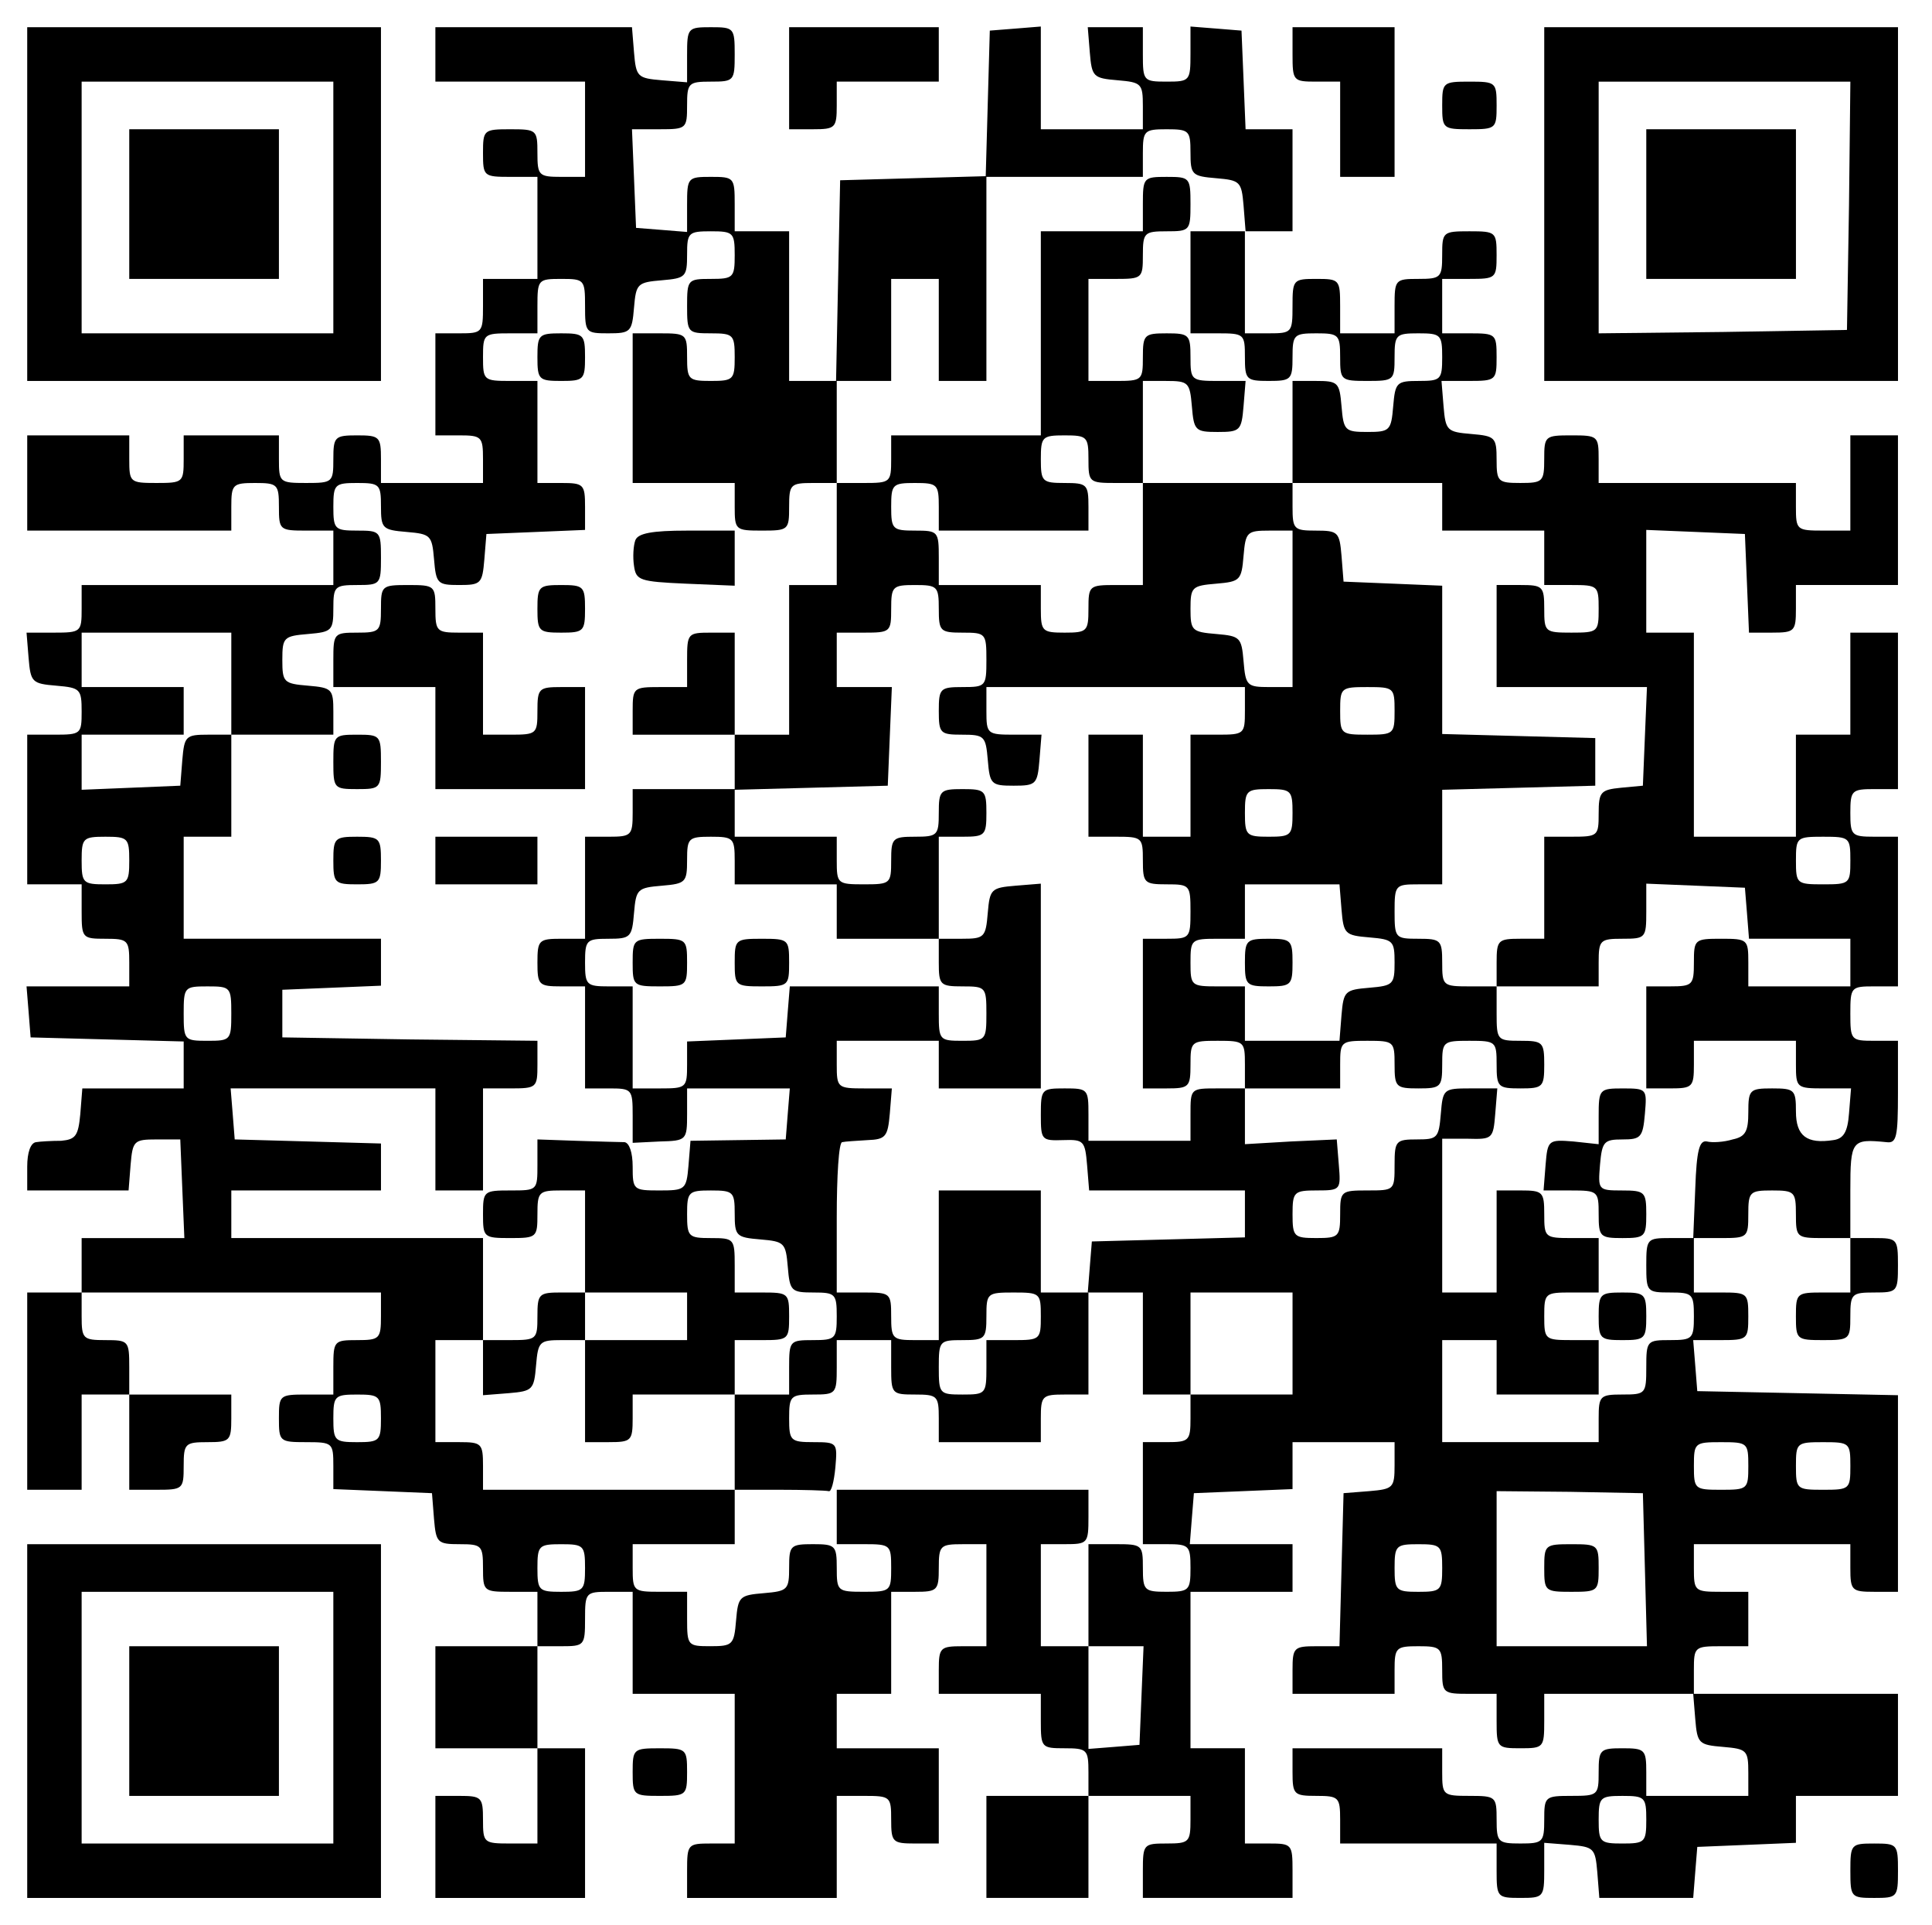
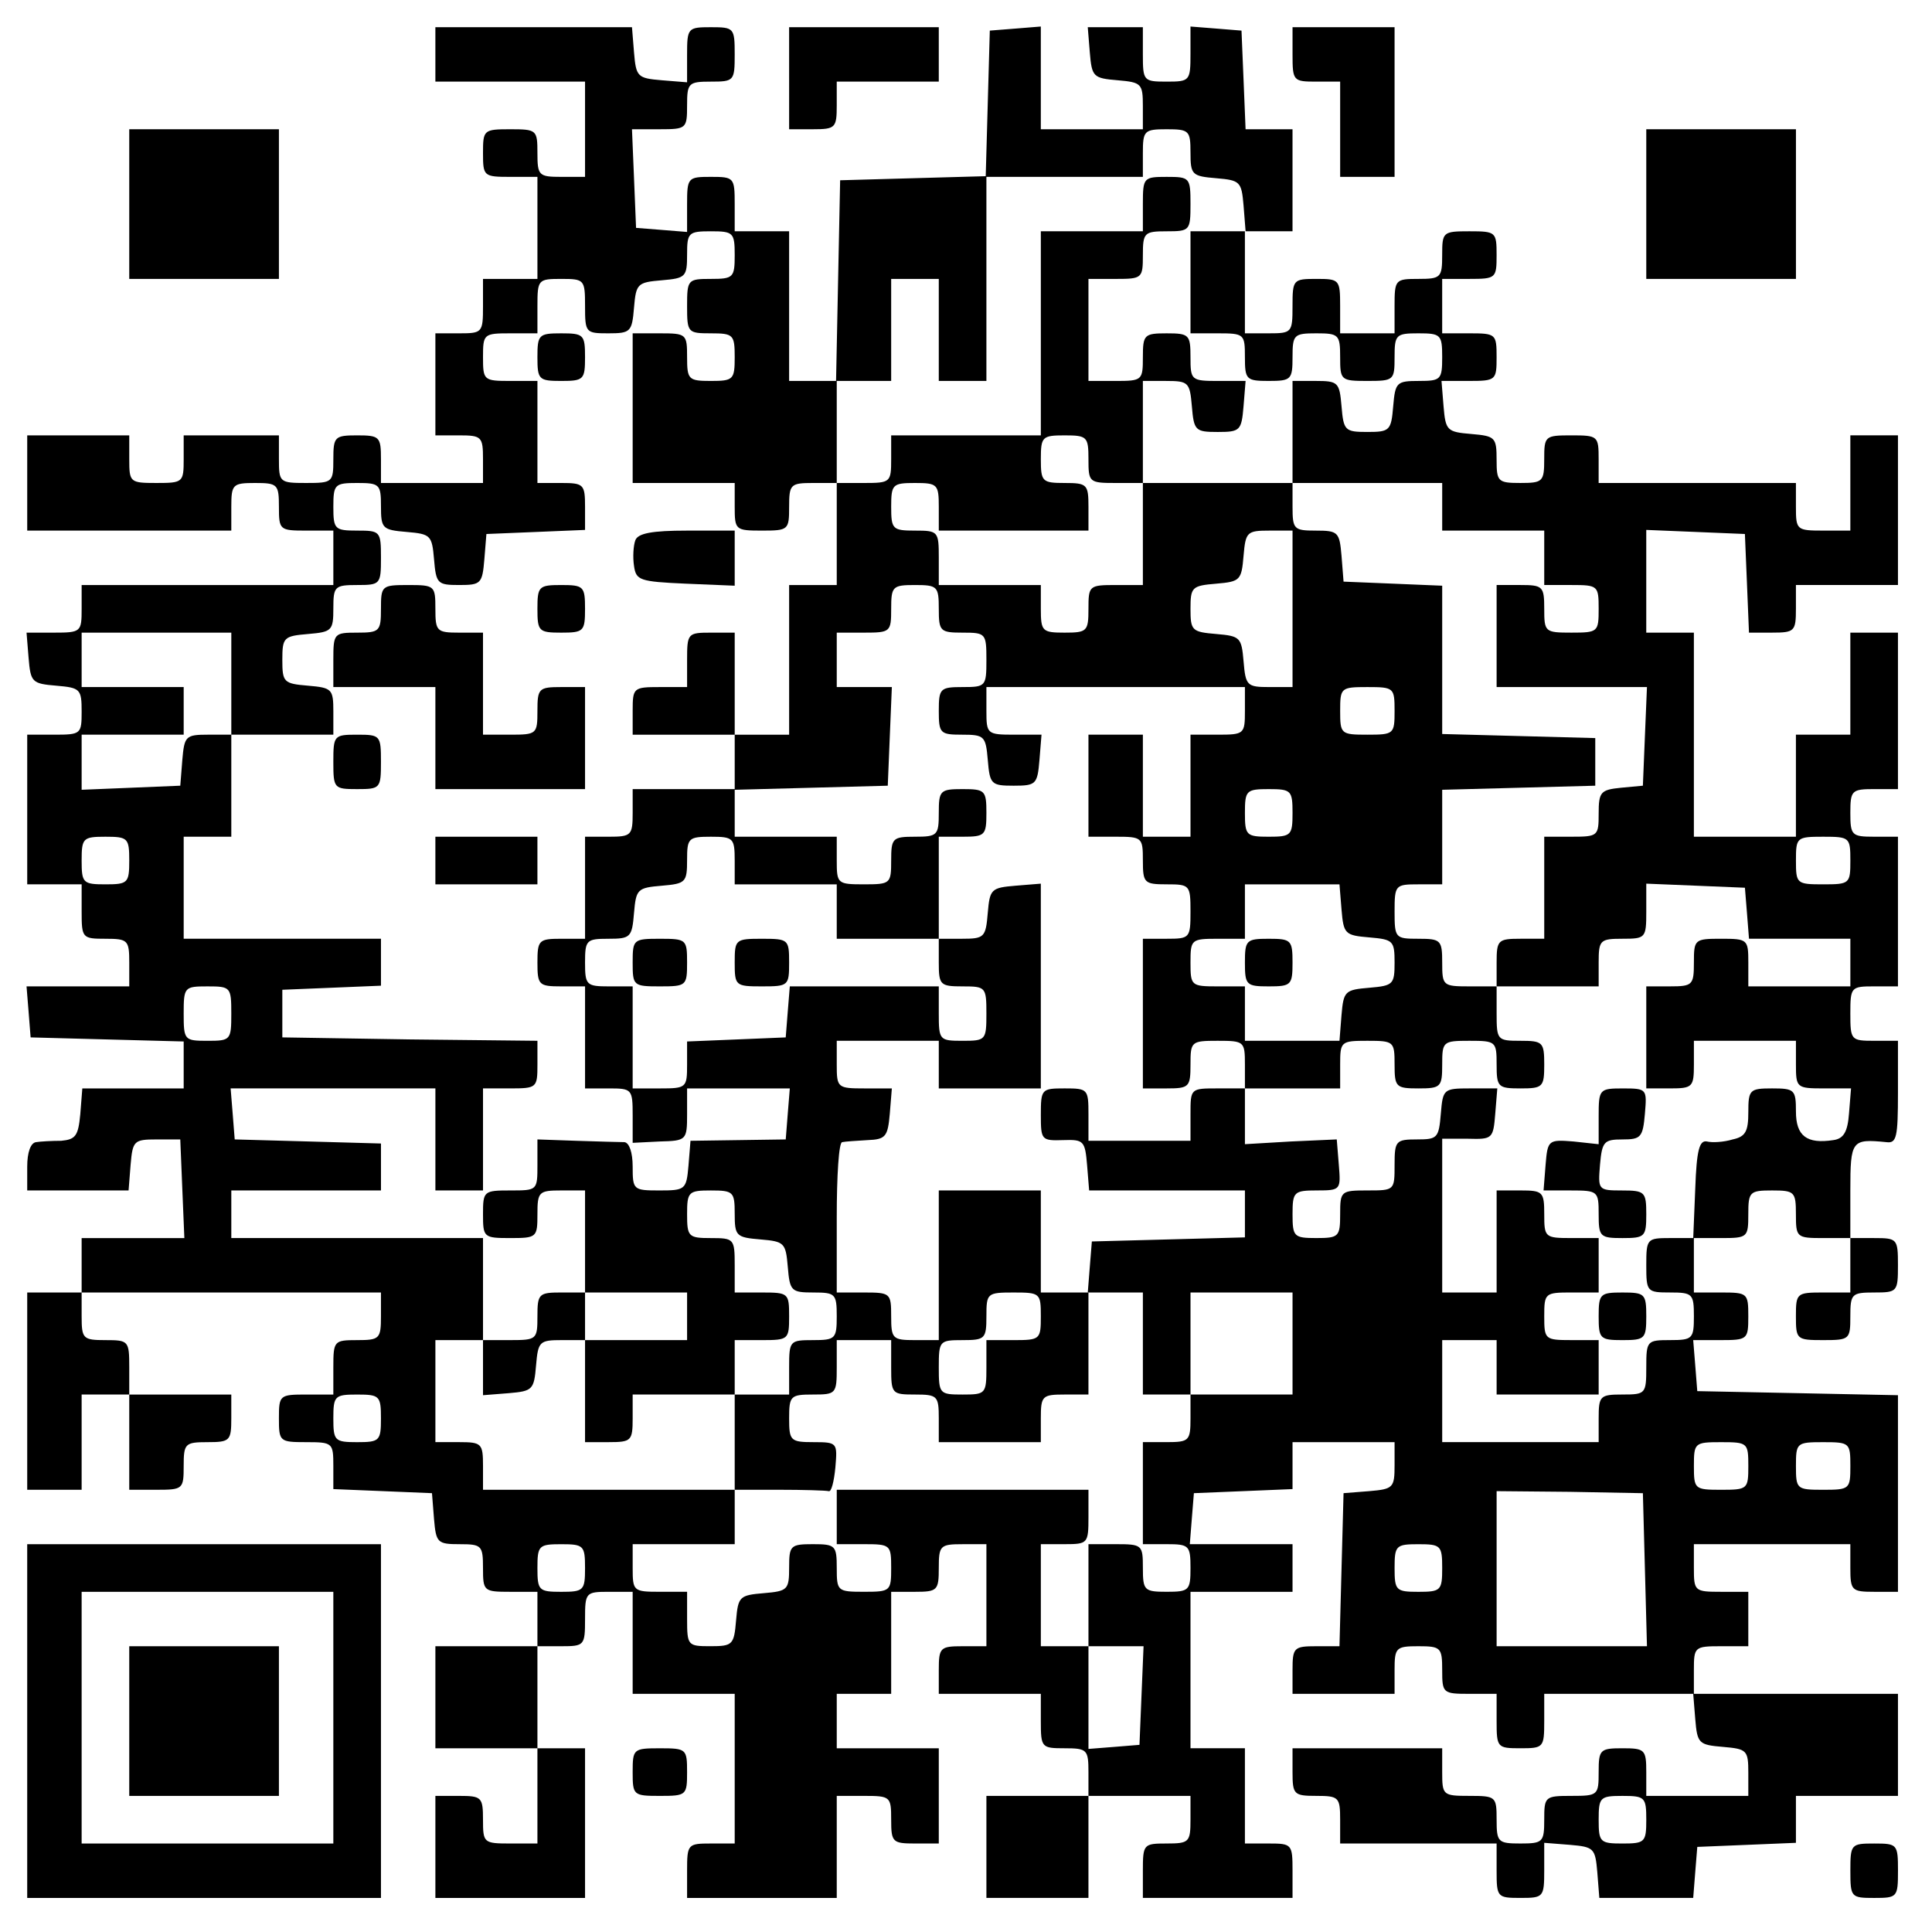
<svg xmlns="http://www.w3.org/2000/svg" version="1.0" width="284pt" height="283pt" viewBox="0 0 284 283" preserveAspectRatio="xMidYMid meet">
  <g transform="translate(0,283) scale(0.1,-0.1)" fill="#000000" stroke="none">
-     <path d="M40 2530 l0 -260 260 0 260 0 0 260 0 260 -260 0 -260 0 0 -260z m450 -5 l0 -185 -185 0 -185 0 0 185 0 185 185 0 185 0 0 -185z" />
    <path d="M190 2530 l0 -110 110 0 110 0 0 110 0 110 -110 0 -110 0 0 -110z" />
    <path d="M640 2750 l0 -40 110 0 110 0 0 -70 0 -70 -35 0 c-33 0 -35 2 -35 35 0 34 -1 35 -40 35 -39 0 -40 -1 -40 -35 0 -34 1 -35 40 -35 l40 0 0 -75 0 -75 -40 0 -40 0 0 -40 c0 -39 -1 -40 -35 -40 l-35 0 0 -75 0 -75 35 0 c33 0 35 -2 35 -35 l0 -35 -75 0 -75 0 0 35 c0 33 -2 35 -35 35 -33 0 -35 -2 -35 -35 0 -34 -1 -35 -40 -35 -39 0 -40 1 -40 35 l0 35 -70 0 -70 0 0 -35 c0 -34 -1 -35 -40 -35 -39 0 -40 1 -40 35 l0 35 -75 0 -75 0 0 -70 0 -70 150 0 150 0 0 35 c0 33 2 35 35 35 33 0 35 -2 35 -35 0 -34 1 -35 40 -35 l40 0 0 -40 0 -40 -185 0 -185 0 0 -35 c0 -34 -1 -35 -41 -35 l-40 0 3 -37 c3 -36 5 -38 41 -41 35 -3 37 -5 37 -38 0 -33 -1 -34 -40 -34 l-40 0 0 -110 0 -110 40 0 40 0 0 -40 c0 -39 1 -40 35 -40 33 0 35 -2 35 -35 l0 -35 -76 0 -75 0 3 -37 3 -38 112 -3 113 -3 0 -34 0 -35 -74 0 -75 0 -3 -38 c-3 -32 -7 -37 -28 -39 -14 0 -31 -1 -37 -2 -8 -1 -13 -15 -13 -36 l0 -35 74 0 75 0 3 38 c3 35 5 37 38 37 l35 0 3 -73 3 -72 -76 0 -75 0 0 -40 0 -40 -40 0 -40 0 0 -145 0 -145 40 0 40 0 0 70 0 70 35 0 35 0 0 -70 0 -70 40 0 c39 0 40 1 40 35 0 33 2 35 35 35 33 0 35 2 35 35 l0 35 -75 0 -75 0 0 40 c0 39 -1 40 -35 40 -33 0 -35 2 -35 35 l0 35 220 0 220 0 0 -35 c0 -33 -2 -35 -35 -35 -34 0 -35 -1 -35 -40 l0 -40 -40 0 c-39 0 -40 -1 -40 -35 0 -34 1 -35 40 -35 39 0 40 -1 40 -35 l0 -34 73 -3 72 -3 3 -38 c3 -35 5 -37 38 -37 32 0 34 -2 34 -35 0 -34 1 -35 40 -35 l40 0 0 -40 0 -40 -75 0 -75 0 0 -75 0 -75 75 0 75 0 0 -70 0 -70 -40 0 c-39 0 -40 1 -40 35 0 33 -2 35 -35 35 l-35 0 0 -75 0 -75 110 0 110 0 0 110 0 110 -35 0 -35 0 0 75 0 75 35 0 c34 0 35 1 35 40 0 39 1 40 35 40 l35 0 0 -75 0 -75 75 0 75 0 0 -110 0 -110 -35 0 c-34 0 -35 -1 -35 -40 l0 -40 110 0 110 0 0 75 0 75 40 0 c39 0 40 -1 40 -35 0 -33 2 -35 35 -35 l35 0 0 70 0 70 -75 0 -75 0 0 40 0 40 40 0 40 0 0 75 0 75 35 0 c33 0 35 2 35 35 0 33 2 35 35 35 l35 0 0 -75 0 -75 -35 0 c-33 0 -35 -2 -35 -35 l0 -35 75 0 75 0 0 -40 c0 -39 1 -40 35 -40 33 0 35 -2 35 -35 l0 -35 -75 0 -75 0 0 -75 0 -75 75 0 75 0 0 75 0 75 75 0 75 0 0 -35 c0 -33 -2 -35 -35 -35 -34 0 -35 -1 -35 -40 l0 -40 110 0 110 0 0 40 c0 39 -1 40 -35 40 l-35 0 0 70 0 70 -40 0 -40 0 0 115 0 115 75 0 75 0 0 35 0 35 -76 0 -75 0 3 38 3 37 73 3 72 3 0 34 0 35 75 0 75 0 0 -34 c0 -33 -2 -35 -37 -38 l-38 -3 -3 -112 -3 -113 -34 0 c-33 0 -35 -2 -35 -35 l0 -35 75 0 75 0 0 35 c0 33 2 35 35 35 33 0 35 -2 35 -35 0 -34 1 -35 40 -35 l40 0 0 -40 c0 -39 1 -40 35 -40 34 0 35 1 35 40 l0 40 109 0 110 0 3 -37 c3 -36 5 -38 41 -41 35 -3 37 -5 37 -38 l0 -34 -75 0 -75 0 0 35 c0 33 -2 35 -35 35 -33 0 -35 -2 -35 -35 0 -34 -1 -35 -40 -35 -39 0 -40 -1 -40 -35 0 -33 -2 -35 -35 -35 -33 0 -35 2 -35 35 0 34 -1 35 -40 35 -39 0 -40 1 -40 35 l0 35 -110 0 -110 0 0 -35 c0 -33 2 -35 35 -35 33 0 35 -2 35 -35 l0 -35 115 0 115 0 0 -40 c0 -39 1 -40 35 -40 34 0 35 1 35 41 l0 40 38 -3 c35 -3 37 -5 40 -40 l3 -38 69 0 69 0 3 38 3 37 73 3 72 3 0 34 0 35 75 0 75 0 0 75 0 75 -150 0 -150 0 0 35 c0 34 1 35 40 35 l40 0 0 40 0 40 -40 0 c-39 0 -40 1 -40 35 l0 35 115 0 115 0 0 -35 c0 -33 2 -35 35 -35 l35 0 0 145 0 144 -147 3 -148 3 -3 38 -3 37 40 0 c40 0 41 1 41 35 0 34 -1 35 -40 35 l-40 0 0 40 0 40 40 0 c39 0 40 1 40 35 0 33 2 35 35 35 33 0 35 -2 35 -35 0 -34 1 -35 40 -35 l40 0 0 -40 0 -40 -40 0 c-39 0 -40 -1 -40 -35 0 -34 1 -35 40 -35 39 0 40 1 40 35 0 33 2 35 35 35 34 0 35 1 35 40 0 39 -1 40 -35 40 l-35 0 0 70 c0 74 2 76 53 71 15 -2 17 7 17 73 l0 76 -35 0 c-34 0 -35 1 -35 40 0 39 1 40 35 40 l35 0 0 110 0 110 -35 0 c-33 0 -35 2 -35 35 0 33 2 35 35 35 l35 0 0 115 0 115 -35 0 -35 0 0 -75 0 -75 -40 0 -40 0 0 -75 0 -75 -75 0 -75 0 0 150 0 150 -35 0 -35 0 0 75 0 76 73 -3 72 -3 3 -72 3 -73 34 0 c33 0 35 2 35 35 l0 35 75 0 75 0 0 110 0 110 -35 0 -35 0 0 -70 0 -70 -40 0 c-39 0 -40 1 -40 35 l0 35 -145 0 -145 0 0 35 c0 34 -1 35 -40 35 -39 0 -40 -1 -40 -35 0 -33 -2 -35 -35 -35 -33 0 -35 2 -35 34 0 33 -2 35 -37 38 -36 3 -38 5 -41 41 l-3 37 40 0 c40 0 41 1 41 35 0 34 -1 35 -40 35 l-40 0 0 40 0 40 40 0 c39 0 40 1 40 35 0 34 -1 35 -40 35 -39 0 -40 -1 -40 -35 0 -33 -2 -35 -35 -35 -34 0 -35 -1 -35 -40 l0 -40 -40 0 -40 0 0 40 c0 39 -1 40 -35 40 -34 0 -35 -1 -35 -40 0 -39 -1 -40 -35 -40 l-35 0 0 75 0 75 35 0 35 0 0 75 0 75 -35 0 -34 0 -3 73 -3 72 -37 3 -38 3 0 -40 c0 -40 -1 -41 -35 -41 -34 0 -35 1 -35 40 l0 40 -41 0 -40 0 3 -37 c3 -36 5 -38 41 -41 35 -3 37 -5 37 -38 l0 -34 -75 0 -75 0 0 76 0 75 -37 -3 -38 -3 -3 -107 -3 -107 -107 -3 -107 -3 -3 -147 -3 -148 -34 0 -35 0 0 110 0 110 -40 0 -40 0 0 40 c0 39 -1 40 -35 40 -34 0 -35 -1 -35 -41 l0 -40 -37 3 -38 3 -3 73 -3 72 41 0 c39 0 40 1 40 35 0 33 2 35 35 35 34 0 35 1 35 40 0 39 -1 40 -35 40 -34 0 -35 -1 -35 -41 l0 -40 -37 3 c-36 3 -38 5 -41 41 l-3 37 -145 0 -144 0 0 -40z m1110 -144 c0 -33 2 -35 38 -38 35 -3 37 -5 40 -40 l3 -38 -40 0 -41 0 0 -75 0 -75 40 0 c39 0 40 -1 40 -35 0 -33 2 -35 35 -35 33 0 35 2 35 35 0 33 2 35 35 35 33 0 35 -2 35 -35 0 -34 1 -35 40 -35 39 0 40 1 40 35 0 33 2 35 35 35 33 0 35 -2 35 -35 0 -33 -2 -35 -34 -35 -33 0 -35 -2 -38 -37 -3 -36 -5 -38 -38 -38 -33 0 -35 2 -38 38 -3 35 -5 37 -38 37 l-34 0 0 -75 0 -75 110 0 110 0 0 -35 0 -35 75 0 75 0 0 -40 0 -40 40 0 c39 0 40 -1 40 -35 0 -34 -1 -35 -40 -35 -39 0 -40 1 -40 35 0 33 -2 35 -35 35 l-35 0 0 -75 0 -75 110 0 111 0 -3 -72 -3 -73 -32 -3 c-30 -3 -33 -6 -33 -38 0 -33 -1 -34 -40 -34 l-40 0 0 -75 0 -75 -35 0 c-33 0 -35 -2 -35 -35 l0 -35 75 0 75 0 0 35 c0 33 2 35 35 35 34 0 35 1 35 40 l0 41 73 -3 72 -3 3 -37 3 -38 75 0 74 0 0 -35 0 -35 -75 0 -75 0 0 35 c0 34 -1 35 -40 35 -39 0 -40 -1 -40 -35 0 -33 -2 -35 -35 -35 l-35 0 0 -75 0 -75 35 0 c33 0 35 2 35 35 l0 35 75 0 75 0 0 -35 c0 -34 1 -35 41 -35 l40 0 -3 -37 c-2 -27 -8 -37 -23 -39 -39 -6 -55 6 -55 42 0 32 -2 34 -35 34 -33 0 -35 -2 -35 -35 0 -28 -4 -36 -23 -40 -13 -4 -30 -5 -38 -3 -11 2 -15 -13 -17 -69 l-3 -73 -34 0 c-34 0 -35 -1 -35 -40 0 -39 1 -40 35 -40 33 0 35 -2 35 -35 0 -33 -2 -35 -35 -35 -34 0 -35 -1 -35 -40 0 -39 -1 -40 -35 -40 -33 0 -35 -2 -35 -35 l0 -35 -115 0 -115 0 0 75 0 75 40 0 40 0 0 -40 0 -40 75 0 75 0 0 40 0 40 -40 0 c-39 0 -40 1 -40 35 0 34 1 35 40 35 l40 0 0 40 0 40 -40 0 c-39 0 -40 1 -40 35 0 33 -2 35 -35 35 l-35 0 0 -75 0 -75 -40 0 -40 0 0 113 0 113 38 0 c36 -1 37 0 40 37 l3 37 -40 0 c-39 0 -40 -1 -43 -37 -3 -36 -5 -38 -35 -38 -31 0 -33 -2 -33 -37 0 -38 0 -38 -40 -38 -39 0 -40 -1 -40 -35 0 -33 -2 -35 -35 -35 -33 0 -35 2 -35 35 0 33 2 35 36 35 35 0 35 1 32 38 l-3 37 -67 -3 -68 -4 0 41 0 41 -40 0 c-40 0 -40 0 -40 -38 l0 -39 -75 0 -75 0 0 39 c0 37 -1 38 -35 38 -34 0 -35 -1 -35 -39 0 -37 1 -38 33 -37 30 1 32 -1 35 -37 l3 -37 115 0 114 0 0 -35 0 -34 -112 -3 -113 -3 -3 -37 -3 -38 40 0 41 0 0 -75 0 -75 35 0 35 0 0 75 0 75 75 0 75 0 0 -75 0 -75 -75 0 -75 0 0 -35 c0 -33 -2 -35 -35 -35 l-35 0 0 -75 0 -75 35 0 c33 0 35 -2 35 -35 0 -33 -2 -35 -35 -35 -33 0 -35 2 -35 35 0 34 -1 35 -40 35 l-40 0 0 -75 0 -75 40 0 41 0 -3 -72 -3 -73 -37 -3 -38 -3 0 75 0 76 -35 0 -35 0 0 75 0 75 35 0 c34 0 35 1 35 40 l0 40 -185 0 -185 0 0 -40 0 -40 40 0 c39 0 40 -1 40 -35 0 -34 -1 -35 -40 -35 -39 0 -40 1 -40 35 0 33 -2 35 -35 35 -33 0 -35 -2 -35 -34 0 -33 -2 -35 -37 -38 -36 -3 -38 -5 -41 -40 -3 -36 -5 -38 -38 -38 -33 0 -34 1 -34 40 l0 40 -40 0 c-39 0 -40 1 -40 35 l0 35 75 0 75 0 0 40 0 40 -185 0 -185 0 0 35 c0 33 -2 35 -35 35 l-35 0 0 75 0 75 35 0 35 0 0 75 0 75 -185 0 -185 0 0 35 0 35 110 0 110 0 0 35 0 34 -107 3 -108 3 -3 38 -3 37 150 0 151 0 0 -75 0 -75 35 0 35 0 0 75 0 75 40 0 c39 0 40 1 40 35 l0 35 -187 2 -188 3 0 35 0 35 73 3 72 3 0 34 0 35 -145 0 -145 0 0 75 0 75 35 0 35 0 0 75 0 75 -34 0 c-33 0 -35 -2 -38 -37 l-3 -38 -72 -3 -73 -3 0 41 0 40 75 0 75 0 0 35 0 35 -75 0 -75 0 0 40 0 40 110 0 110 0 0 -75 0 -75 75 0 75 0 0 34 c0 33 -2 35 -37 38 -36 3 -38 5 -38 38 0 33 2 35 38 38 35 3 37 5 37 38 0 32 2 34 35 34 34 0 35 1 35 40 0 39 -1 40 -35 40 -33 0 -35 2 -35 35 0 33 2 35 35 35 33 0 35 -2 35 -34 0 -33 2 -35 38 -38 35 -3 37 -5 40 -40 3 -36 5 -38 37 -38 32 0 34 2 37 38 l3 37 73 3 72 3 0 34 c0 33 -2 35 -35 35 l-35 0 0 75 0 75 -40 0 c-39 0 -40 1 -40 35 0 34 1 35 40 35 l40 0 0 40 c0 39 1 40 35 40 34 0 35 -1 35 -40 0 -39 1 -40 34 -40 33 0 35 2 38 38 3 35 5 37 41 40 35 3 37 5 37 38 0 32 2 34 35 34 33 0 35 -2 35 -35 0 -33 -2 -35 -35 -35 -34 0 -35 -1 -35 -40 0 -39 1 -40 35 -40 33 0 35 -2 35 -35 0 -33 -2 -35 -35 -35 -33 0 -35 2 -35 35 0 34 -1 35 -40 35 l-40 0 0 -110 0 -110 75 0 75 0 0 -35 c0 -34 1 -35 40 -35 39 0 40 1 40 35 0 33 2 35 35 35 l35 0 0 75 0 75 40 0 40 0 0 75 0 75 35 0 35 0 0 -75 0 -75 35 0 35 0 0 150 0 150 115 0 115 0 0 35 c0 33 2 35 35 35 33 0 35 -2 35 -34z m-1560 -1041 c0 -33 -2 -35 -35 -35 -33 0 -35 2 -35 35 0 33 2 35 35 35 33 0 35 -2 35 -35z m2530 0 c0 -34 -1 -35 -40 -35 -39 0 -40 1 -40 35 0 34 1 35 40 35 39 0 40 -1 40 -35z m-2380 -225 c0 -39 -1 -40 -35 -40 -34 0 -35 1 -35 40 0 39 1 40 35 40 34 0 35 -1 35 -40z m220 -595 c0 -33 -2 -35 -35 -35 -33 0 -35 2 -35 35 0 33 2 35 35 35 33 0 35 -2 35 -35z m2010 -70 c0 -34 -1 -35 -40 -35 -39 0 -40 1 -40 35 0 34 1 35 40 35 39 0 40 -1 40 -35z m150 0 c0 -34 -1 -35 -40 -35 -39 0 -40 1 -40 35 0 34 1 35 40 35 39 0 40 -1 40 -35z m-302 -152 l3 -113 -111 0 -110 0 0 114 0 114 108 -1 107 -2 3 -112z m-1558 2 c0 -33 -2 -35 -35 -35 -33 0 -35 2 -35 35 0 33 2 35 35 35 33 0 35 -2 35 -35z m1260 0 c0 -33 -2 -35 -35 -35 -33 0 -35 2 -35 35 0 33 2 35 35 35 33 0 35 -2 35 -35z m300 -370 c0 -33 -2 -35 -35 -35 -33 0 -35 2 -35 35 0 33 2 35 35 35 33 0 35 -2 35 -35z" />
    <path d="M1680 2530 l0 -40 -75 0 -75 0 0 -150 0 -150 -110 0 -110 0 0 -35 c0 -34 -1 -35 -40 -35 l-40 0 0 -75 0 -75 -35 0 -35 0 0 -110 0 -110 -40 0 -40 0 0 75 0 75 -35 0 c-34 0 -35 -1 -35 -40 l0 -40 -40 0 c-39 0 -40 -1 -40 -35 l0 -35 75 0 75 0 0 -40 0 -40 -75 0 -75 0 0 -35 c0 -33 -2 -35 -35 -35 l-35 0 0 -75 0 -75 -35 0 c-33 0 -35 -2 -35 -35 0 -33 2 -35 35 -35 l35 0 0 -75 0 -75 35 0 c34 0 35 -1 35 -40 l0 -40 40 2 c39 1 40 2 40 40 l0 38 76 0 75 0 -3 -37 -3 -38 -70 -1 -70 -1 -3 -37 c-3 -35 -5 -36 -43 -36 -38 0 -39 1 -39 35 0 21 -5 35 -12 36 -7 0 -39 1 -71 2 l-57 2 0 -37 c0 -38 0 -38 -40 -38 -39 0 -40 -1 -40 -35 0 -34 1 -35 40 -35 39 0 40 1 40 35 0 33 2 35 35 35 l35 0 0 -75 0 -75 -35 0 c-33 0 -35 -2 -35 -35 0 -34 -1 -35 -40 -35 l-40 0 0 -41 0 -40 38 3 c35 3 37 5 40 41 3 35 5 37 38 37 l34 0 0 -75 0 -75 35 0 c33 0 35 2 35 35 l0 35 75 0 75 0 0 -70 0 -70 65 0 c36 0 68 -1 73 -2 4 -2 8 14 10 35 3 36 3 37 -32 37 -34 0 -36 2 -36 35 0 33 2 35 35 35 34 0 35 1 35 40 l0 40 40 0 40 0 0 -40 c0 -39 1 -40 35 -40 33 0 35 -2 35 -35 l0 -35 75 0 75 0 0 35 c0 33 2 35 35 35 l35 0 0 75 0 75 -35 0 -35 0 0 75 0 75 -75 0 -75 0 0 -110 0 -110 -35 0 c-33 0 -35 2 -35 35 0 34 -1 35 -40 35 l-40 0 0 110 c0 61 3 111 8 111 4 1 21 2 37 3 27 1 30 5 33 39 l3 37 -40 0 c-40 0 -41 1 -41 35 l0 35 75 0 75 0 0 -35 0 -35 75 0 75 0 0 151 0 150 -37 -3 c-36 -3 -38 -5 -41 -40 -3 -36 -5 -38 -38 -38 l-34 0 0 75 0 75 35 0 c33 0 35 2 35 35 0 33 -2 35 -35 35 -33 0 -35 -2 -35 -35 0 -33 -2 -35 -35 -35 -33 0 -35 -2 -35 -35 0 -34 -1 -35 -40 -35 -39 0 -40 1 -40 35 l0 35 -75 0 -75 0 0 35 0 34 113 3 112 3 3 73 3 72 -41 0 -40 0 0 40 0 40 40 0 c39 0 40 1 40 35 0 33 2 35 35 35 33 0 35 -2 35 -35 0 -33 2 -35 35 -35 34 0 35 -1 35 -40 0 -39 -1 -40 -35 -40 -33 0 -35 -2 -35 -35 0 -33 2 -35 34 -35 33 0 35 -2 38 -37 3 -36 5 -38 38 -38 33 0 35 2 38 38 l3 37 -40 0 c-40 0 -41 1 -41 35 l0 35 190 0 190 0 0 -35 c0 -34 -1 -35 -40 -35 l-40 0 0 -75 0 -75 -35 0 -35 0 0 75 0 75 -40 0 -40 0 0 -75 0 -75 40 0 c39 0 40 -1 40 -35 0 -33 2 -35 35 -35 34 0 35 -1 35 -40 0 -39 -1 -40 -35 -40 l-35 0 0 -110 0 -110 35 0 c33 0 35 2 35 35 0 34 1 35 40 35 39 0 40 -1 40 -35 l0 -35 70 0 70 0 0 35 c0 34 1 35 40 35 39 0 40 -1 40 -35 0 -33 2 -35 35 -35 33 0 35 2 35 35 0 34 1 35 40 35 39 0 40 -1 40 -35 0 -33 2 -35 35 -35 33 0 35 2 35 35 0 33 -2 35 -35 35 -34 0 -35 1 -35 40 l0 40 -40 0 c-39 0 -40 1 -40 35 0 33 -2 35 -35 35 -34 0 -35 1 -35 40 0 39 1 40 35 40 l35 0 0 70 0 69 113 3 112 3 0 35 0 35 -112 3 -113 3 0 109 0 109 -72 3 -73 3 -3 38 c-3 35 -5 37 -38 37 -32 0 -34 2 -34 35 l0 35 -110 0 -110 0 0 75 0 75 34 0 c33 0 35 -2 38 -37 3 -36 5 -38 38 -38 33 0 35 2 38 38 l3 37 -40 0 c-40 0 -41 1 -41 35 0 33 -2 35 -35 35 -33 0 -35 -2 -35 -35 0 -34 -1 -35 -40 -35 l-40 0 0 75 0 75 40 0 c39 0 40 1 40 35 0 33 2 35 35 35 34 0 35 1 35 40 0 39 -1 40 -35 40 -34 0 -35 -1 -35 -40z m-80 -375 c0 -34 1 -35 40 -35 l40 0 0 -75 0 -75 -40 0 c-39 0 -40 -1 -40 -35 0 -33 -2 -35 -35 -35 -33 0 -35 2 -35 35 l0 35 -75 0 -75 0 0 40 c0 39 -1 40 -35 40 -33 0 -35 2 -35 35 0 33 2 35 35 35 33 0 35 -2 35 -35 l0 -35 110 0 110 0 0 35 c0 33 -2 35 -35 35 -33 0 -35 2 -35 35 0 33 2 35 35 35 33 0 35 -2 35 -35z m300 -220 l0 -115 -34 0 c-33 0 -35 2 -38 38 -3 35 -5 37 -40 40 -36 3 -38 5 -38 37 0 32 2 34 38 37 35 3 37 5 40 41 3 35 5 37 38 37 l34 0 0 -115z m150 -150 c0 -34 -1 -35 -40 -35 -39 0 -40 1 -40 35 0 34 1 35 40 35 39 0 40 -1 40 -35z m-150 -150 c0 -33 -2 -35 -35 -35 -33 0 -35 2 -35 35 0 33 2 35 35 35 33 0 35 -2 35 -35z m-820 -70 l0 -35 75 0 75 0 0 -40 0 -40 75 0 75 0 0 -35 c0 -33 2 -35 35 -35 34 0 35 -1 35 -40 0 -39 -1 -40 -35 -40 -34 0 -35 1 -35 40 l0 40 -109 0 -110 0 -3 -37 -3 -38 -72 -3 -73 -3 0 -34 c0 -34 -1 -35 -40 -35 l-40 0 0 75 0 75 -35 0 c-33 0 -35 2 -35 35 0 33 2 35 34 35 33 0 35 2 38 38 3 35 5 37 41 40 35 3 37 5 37 38 0 32 2 34 35 34 33 0 35 -2 35 -35z m892 -72 c3 -36 5 -38 41 -41 35 -3 37 -5 37 -37 0 -32 -2 -34 -37 -37 -36 -3 -38 -5 -41 -40 l-3 -38 -70 0 -69 0 0 40 0 40 -40 0 c-39 0 -40 1 -40 35 0 34 1 35 40 35 l40 0 0 40 0 40 69 0 70 0 3 -37z m-892 -447 c0 -33 2 -35 38 -38 35 -3 37 -5 40 -40 3 -36 5 -38 38 -38 32 0 34 -2 34 -35 0 -33 -2 -35 -35 -35 -34 0 -35 -1 -35 -40 l0 -40 -40 0 -40 0 0 40 0 40 40 0 c39 0 40 1 40 35 0 34 -1 35 -40 35 l-40 0 0 40 c0 39 -1 40 -35 40 -33 0 -35 2 -35 35 0 33 2 35 35 35 33 0 35 -2 35 -34z m-70 -151 l0 -35 -75 0 -75 0 0 35 0 35 75 0 75 0 0 -35z m520 0 c0 -34 -1 -35 -40 -35 l-40 0 0 -40 c0 -39 -1 -40 -35 -40 -34 0 -35 1 -35 40 0 39 1 40 35 40 33 0 35 2 35 35 0 34 1 35 40 35 39 0 40 -1 40 -35z" />
    <path d="M930 1415 c0 -34 1 -35 40 -35 39 0 40 1 40 35 0 34 -1 35 -40 35 -39 0 -40 -1 -40 -35z" />
    <path d="M1080 1415 c0 -34 1 -35 40 -35 39 0 40 1 40 35 0 34 -1 35 -40 35 -39 0 -40 -1 -40 -35z" />
    <path d="M1830 1415 c0 -33 2 -35 35 -35 33 0 35 2 35 35 0 33 -2 35 -35 35 -33 0 -35 -2 -35 -35z" />
    <path d="M790 2305 c0 -33 2 -35 35 -35 33 0 35 2 35 35 0 33 -2 35 -35 35 -33 0 -35 -2 -35 -35z" />
    <path d="M934 2036 c-3 -8 -4 -25 -2 -38 3 -21 8 -23 76 -26 l72 -3 0 41 0 40 -70 0 c-52 0 -72 -4 -76 -14z" />
    <path d="M560 1935 c0 -33 -2 -35 -35 -35 -34 0 -35 -1 -35 -40 l0 -40 75 0 75 0 0 -75 0 -75 110 0 110 0 0 75 0 75 -35 0 c-33 0 -35 -2 -35 -35 0 -34 -1 -35 -40 -35 l-40 0 0 75 0 75 -35 0 c-33 0 -35 2 -35 35 0 34 -1 35 -40 35 -39 0 -40 -1 -40 -35z" />
    <path d="M790 1935 c0 -33 2 -35 35 -35 33 0 35 2 35 35 0 33 -2 35 -35 35 -33 0 -35 -2 -35 -35z" />
    <path d="M490 1710 c0 -39 1 -40 35 -40 34 0 35 1 35 40 0 39 -1 40 -35 40 -34 0 -35 -1 -35 -40z" />
-     <path d="M490 1565 c0 -33 2 -35 35 -35 33 0 35 2 35 35 0 33 -2 35 -35 35 -33 0 -35 -2 -35 -35z" />
    <path d="M640 1565 l0 -35 75 0 75 0 0 35 0 35 -75 0 -75 0 0 -35z" />
    <path d="M2350 1189 l0 -41 -37 4 c-37 3 -38 2 -41 -34 l-3 -38 40 0 c40 0 41 -1 41 -35 0 -33 2 -35 35 -35 33 0 35 2 35 35 0 33 -2 35 -36 35 -35 0 -35 1 -32 38 3 34 6 37 33 37 27 0 30 3 33 38 3 36 3 37 -32 37 -35 0 -36 -1 -36 -41z" />
    <path d="M2350 895 c0 -33 2 -35 35 -35 33 0 35 2 35 35 0 33 -2 35 -35 35 -33 0 -35 -2 -35 -35z" />
-     <path d="M2270 525 c0 -34 1 -35 40 -35 39 0 40 1 40 35 0 34 -1 35 -40 35 -39 0 -40 -1 -40 -35z" />
    <path d="M1160 2715 l0 -75 35 0 c33 0 35 2 35 35 l0 35 75 0 75 0 0 40 0 40 -110 0 -110 0 0 -75z" />
    <path d="M1900 2750 c0 -39 1 -40 35 -40 l35 0 0 -70 0 -70 40 0 40 0 0 110 0 110 -75 0 -75 0 0 -40z" />
-     <path d="M2270 2530 l0 -260 260 0 260 0 0 260 0 260 -260 0 -260 0 0 -260z m448 -2 l-3 -183 -182 -3 -183 -2 0 185 0 185 185 0 185 0 -2 -182z" />
    <path d="M2420 2530 l0 -110 110 0 110 0 0 110 0 110 -110 0 -110 0 0 -110z" />
-     <path d="M2120 2675 c0 -34 1 -35 40 -35 39 0 40 1 40 35 0 34 -1 35 -40 35 -39 0 -40 -1 -40 -35z" />
    <path d="M40 300 l0 -260 260 0 260 0 0 260 0 260 -260 0 -260 0 0 -260z m450 5 l0 -185 -185 0 -185 0 0 185 0 185 185 0 185 0 0 -185z" />
    <path d="M190 300 l0 -110 110 0 110 0 0 110 0 110 -110 0 -110 0 0 -110z" />
    <path d="M930 225 c0 -34 1 -35 40 -35 39 0 40 1 40 35 0 34 -1 35 -40 35 -39 0 -40 -1 -40 -35z" />
    <path d="M2720 80 c0 -39 1 -40 35 -40 34 0 35 1 35 40 0 39 -1 40 -35 40 -34 0 -35 -1 -35 -40z" />
  </g>
</svg>